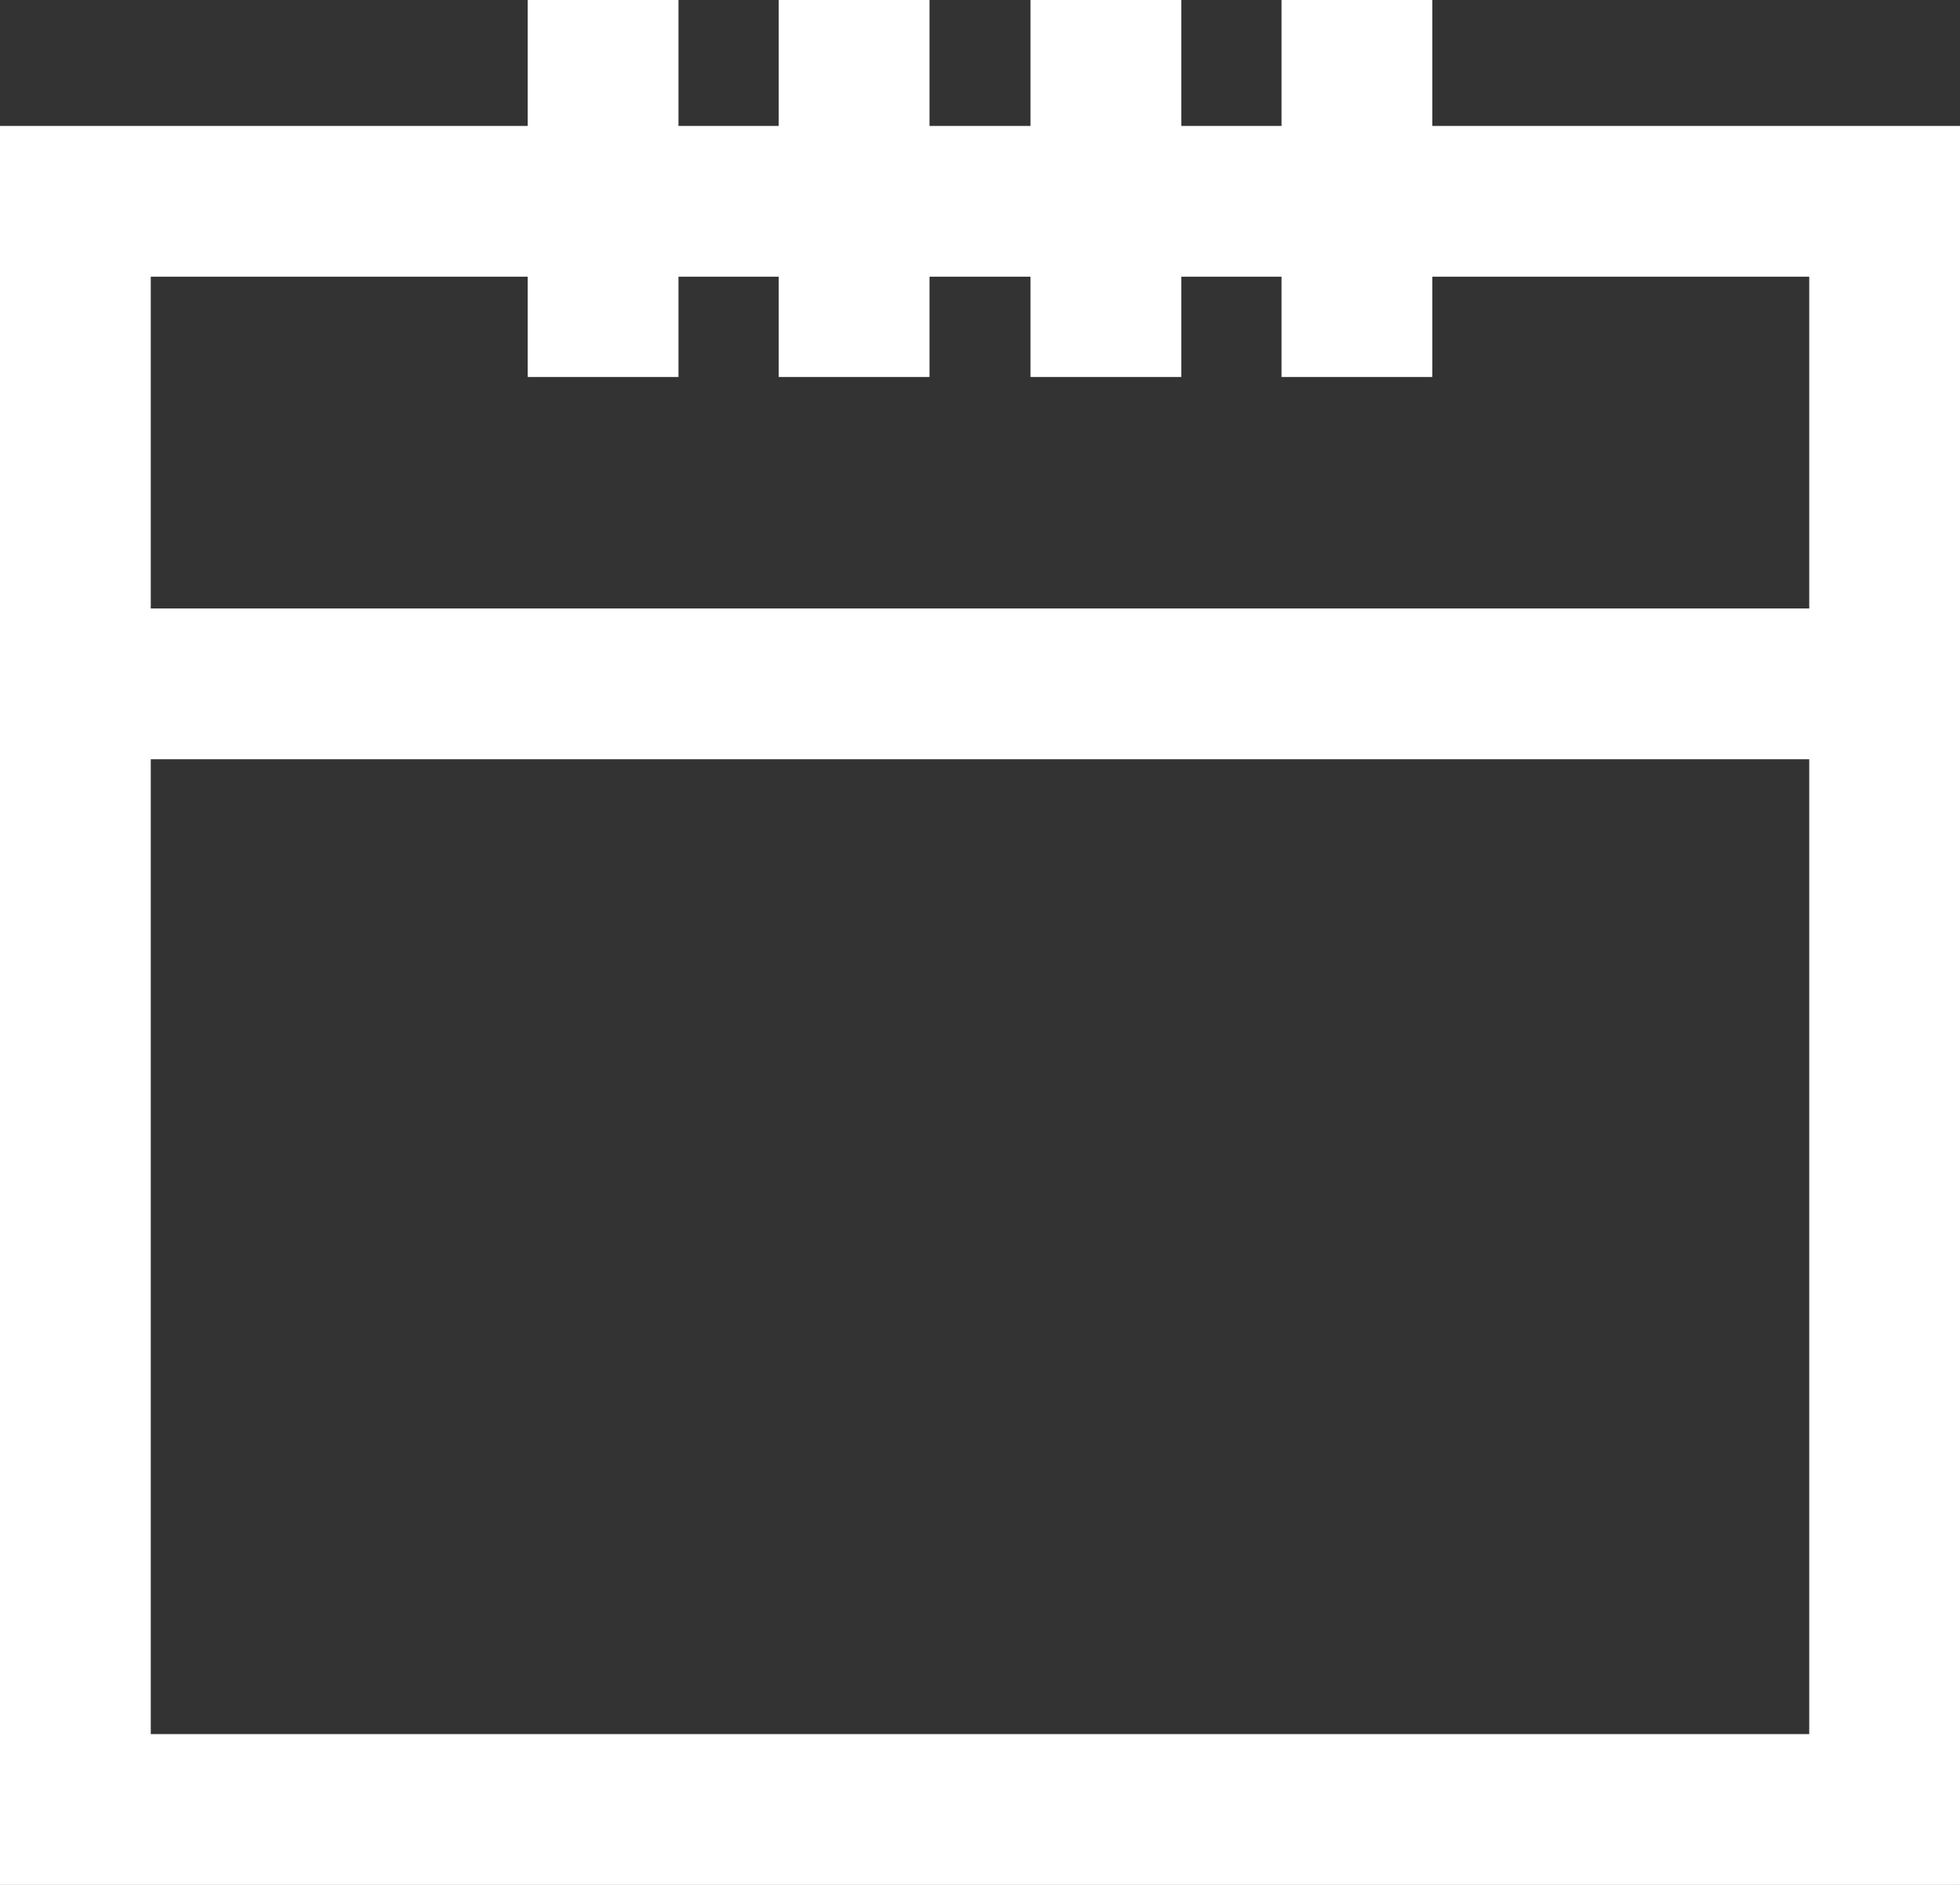
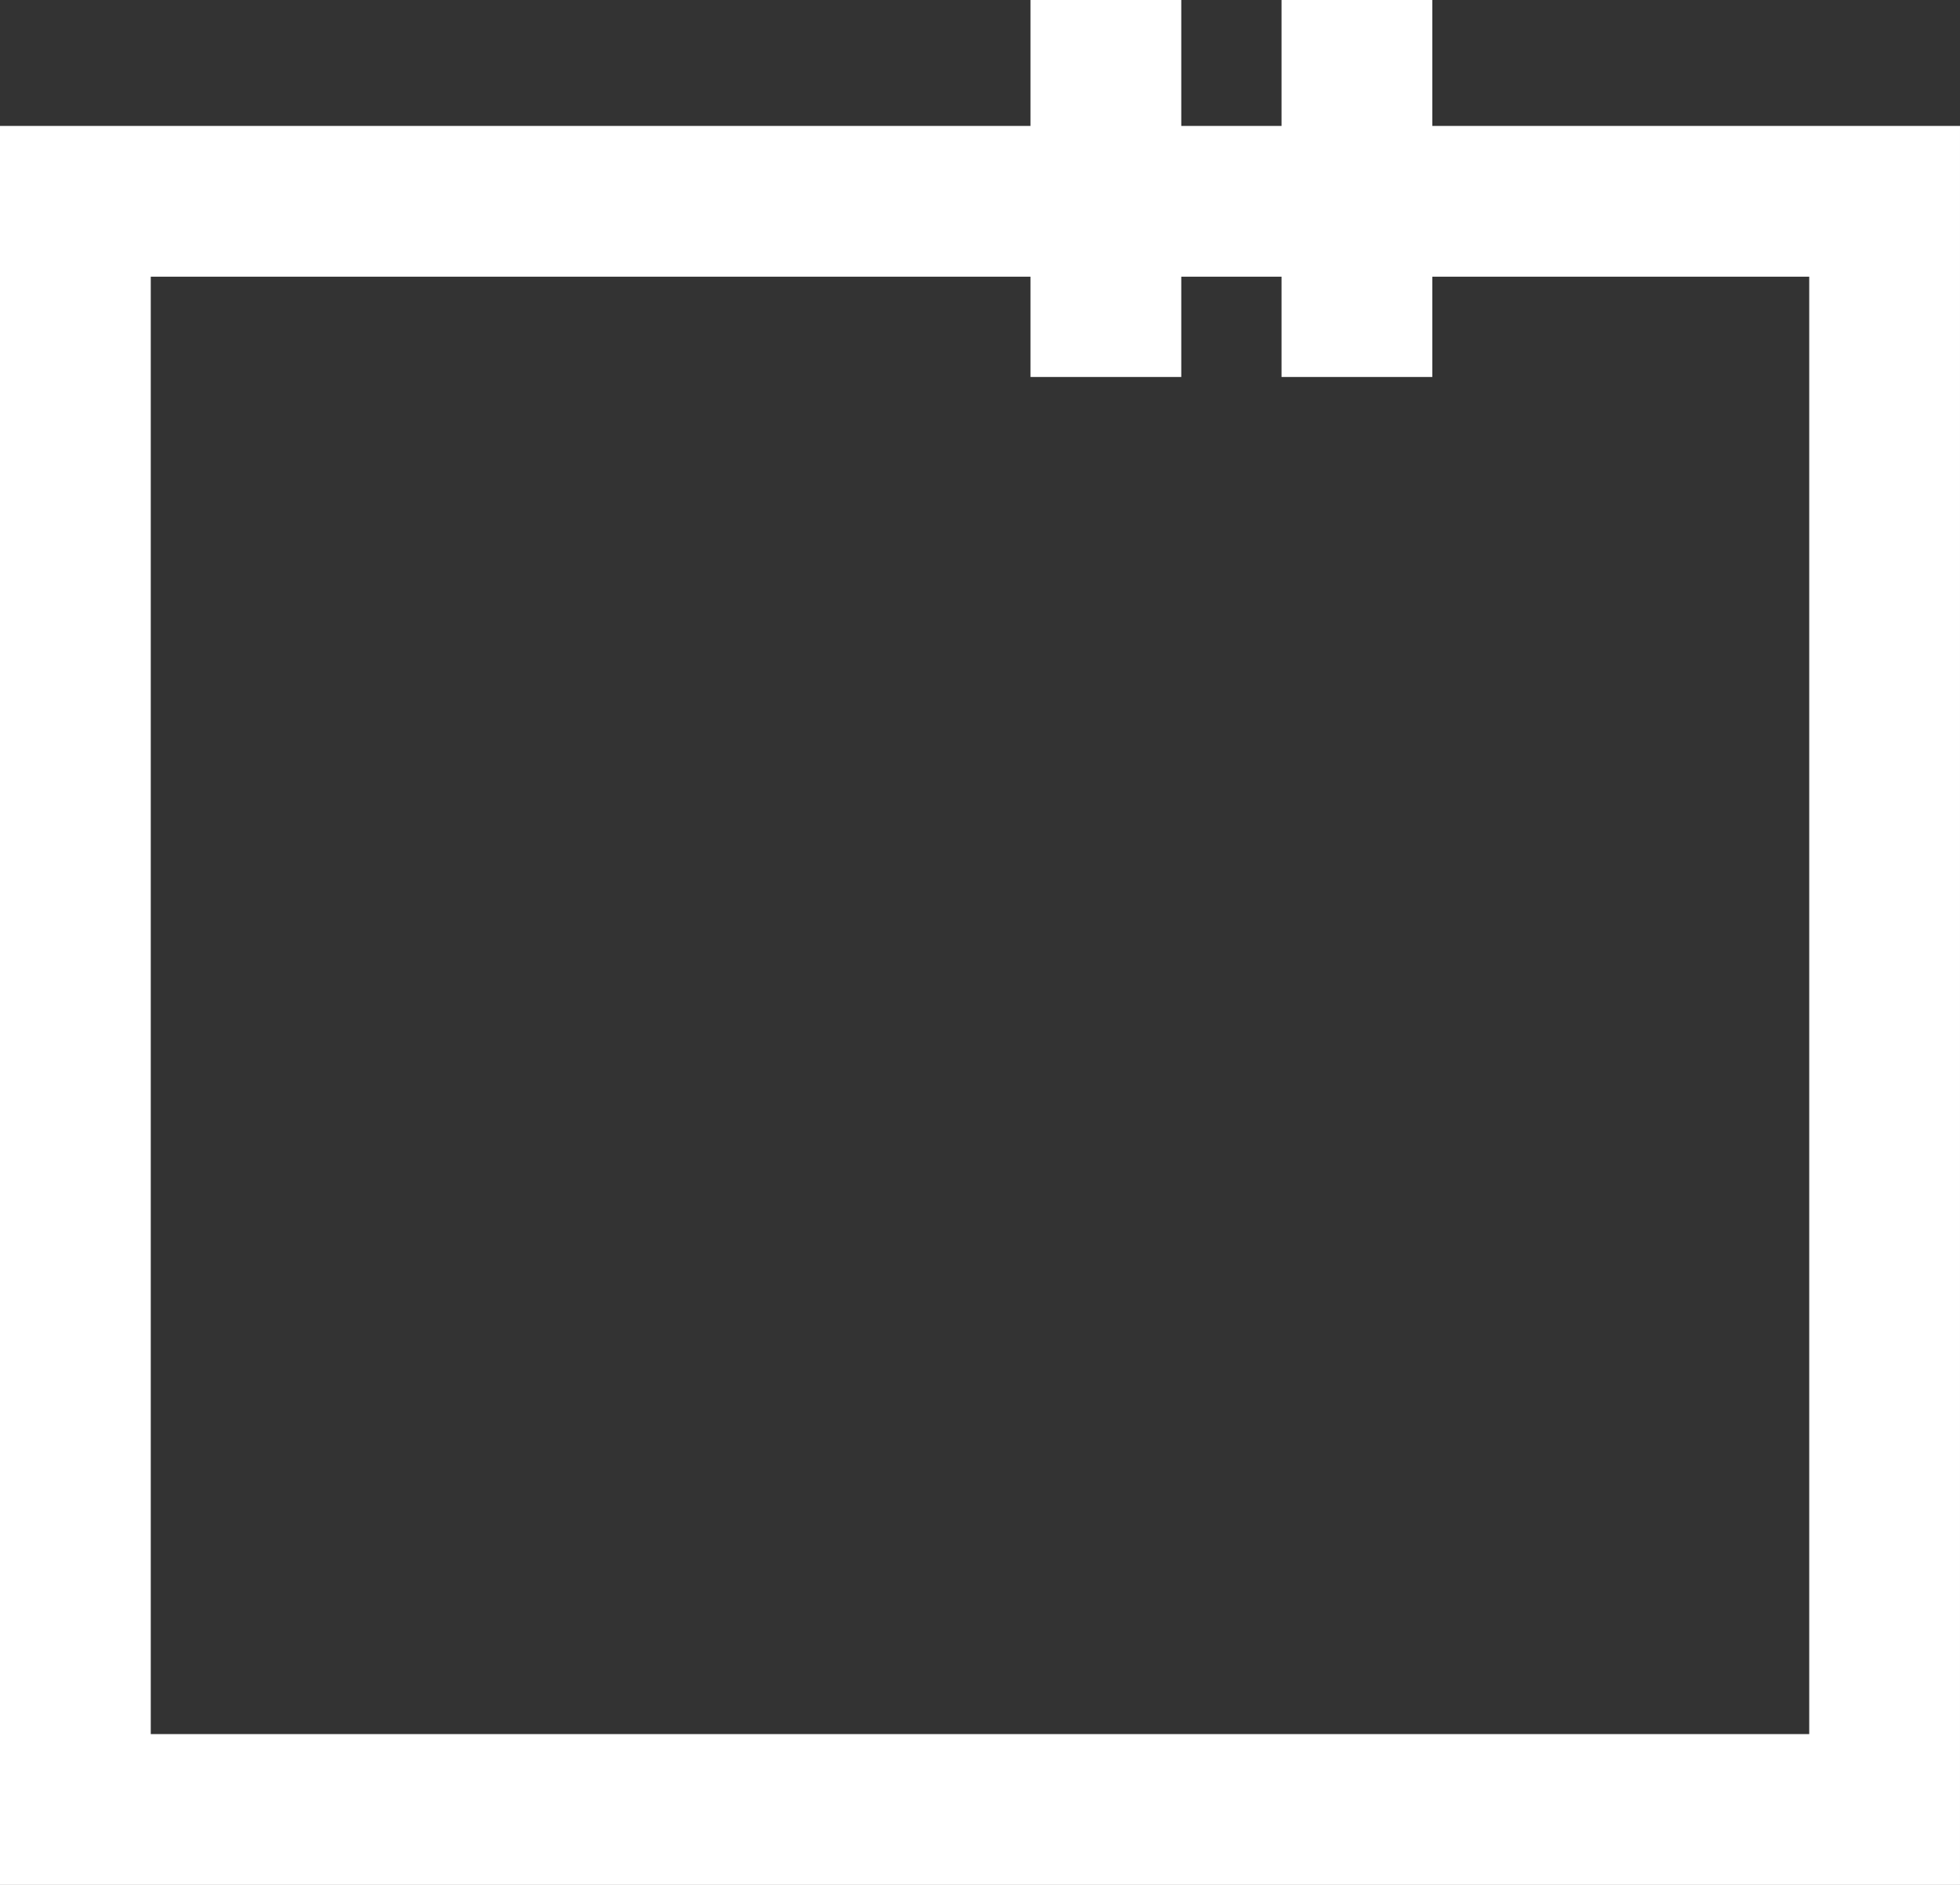
<svg xmlns="http://www.w3.org/2000/svg" viewBox="0 0 26 25">
  <rect x="0" y="0" width="26" height="25" fill="#333333" stroke="none" />
  <defs>
    <style>.cls-1{fill:none;stroke:#fff;stroke-width:2px;}</style>
  </defs>
  <title>icon_Calendar</title>
  <g id="Слой_2" data-name="Слой 2">
    <g id="Слой_1-2" data-name="Слой 1">
      <rect class="cls-1" x="1" y="2.67" width="24" height="21.33" />
-       <line class="cls-1" x1="1" y1="9.07" x2="25" y2="9.07" />
-       <line class="cls-1" x1="8" x2="8" y2="5" />
      <line class="cls-1" x1="18" x2="18" y2="5" />
      <line class="cls-1" x1="14.67" x2="14.67" y2="5" />
-       <line class="cls-1" x1="11.33" x2="11.33" y2="5" />
    </g>
  </g>
</svg>